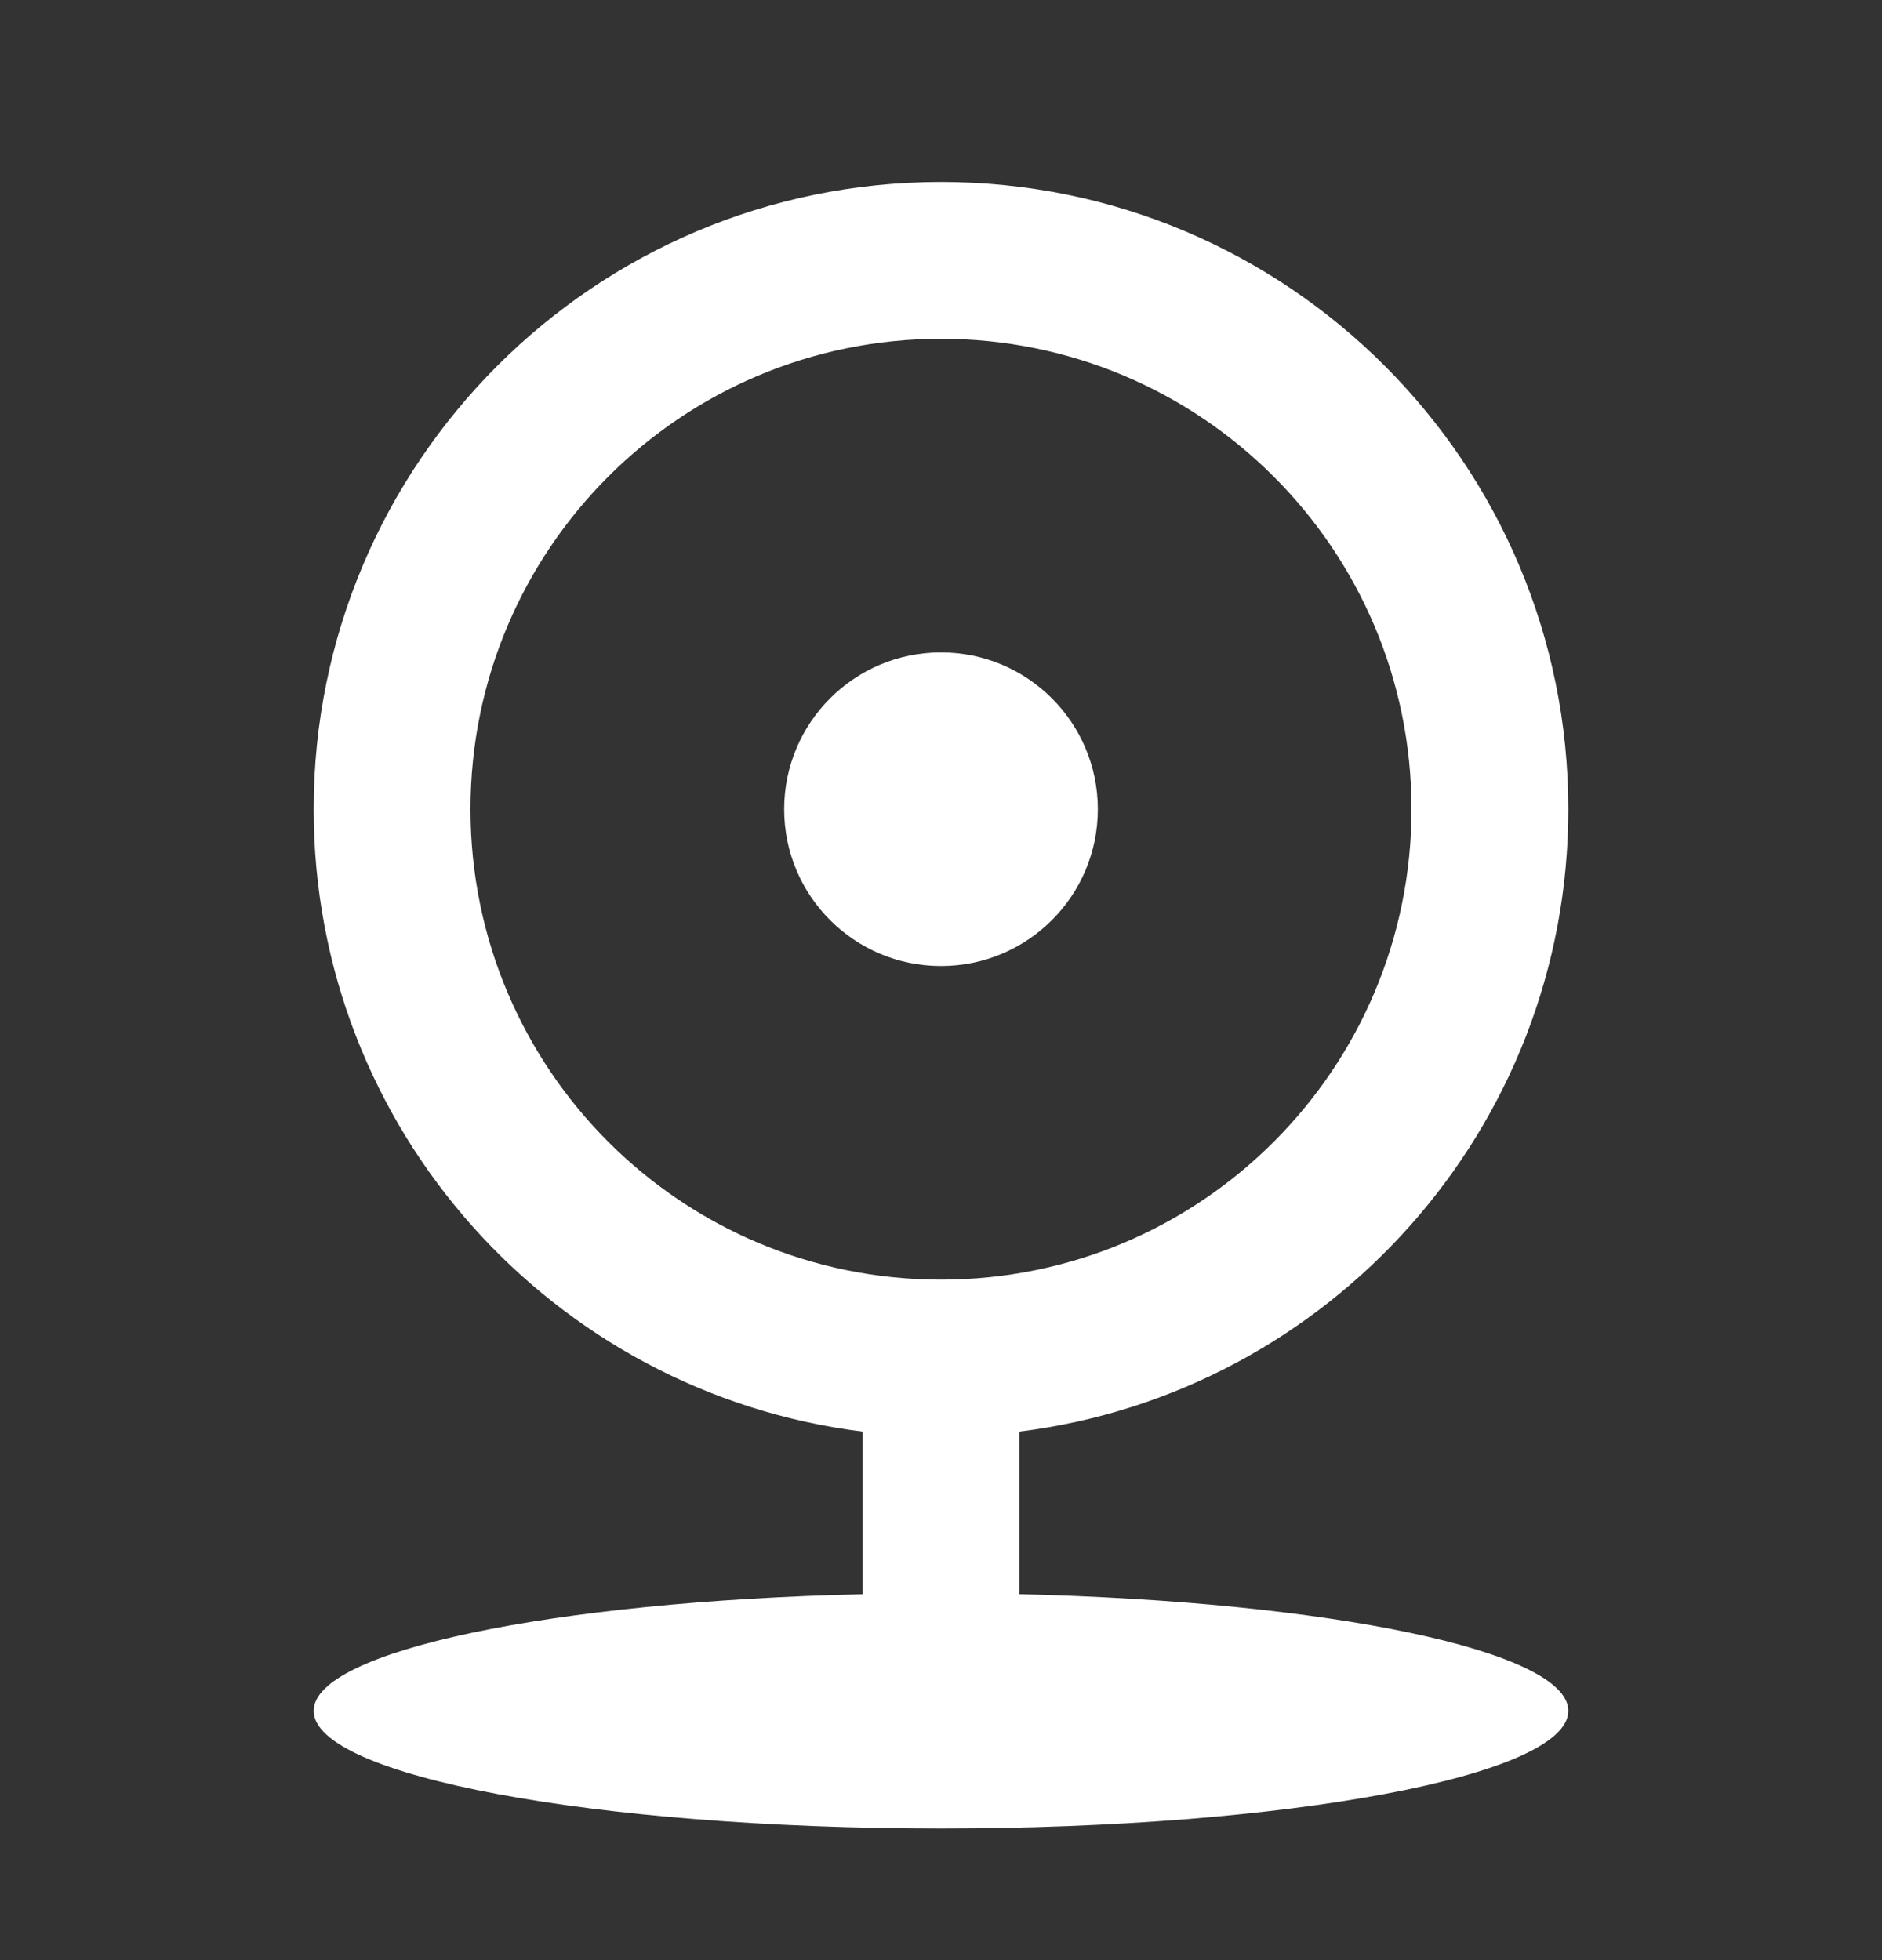
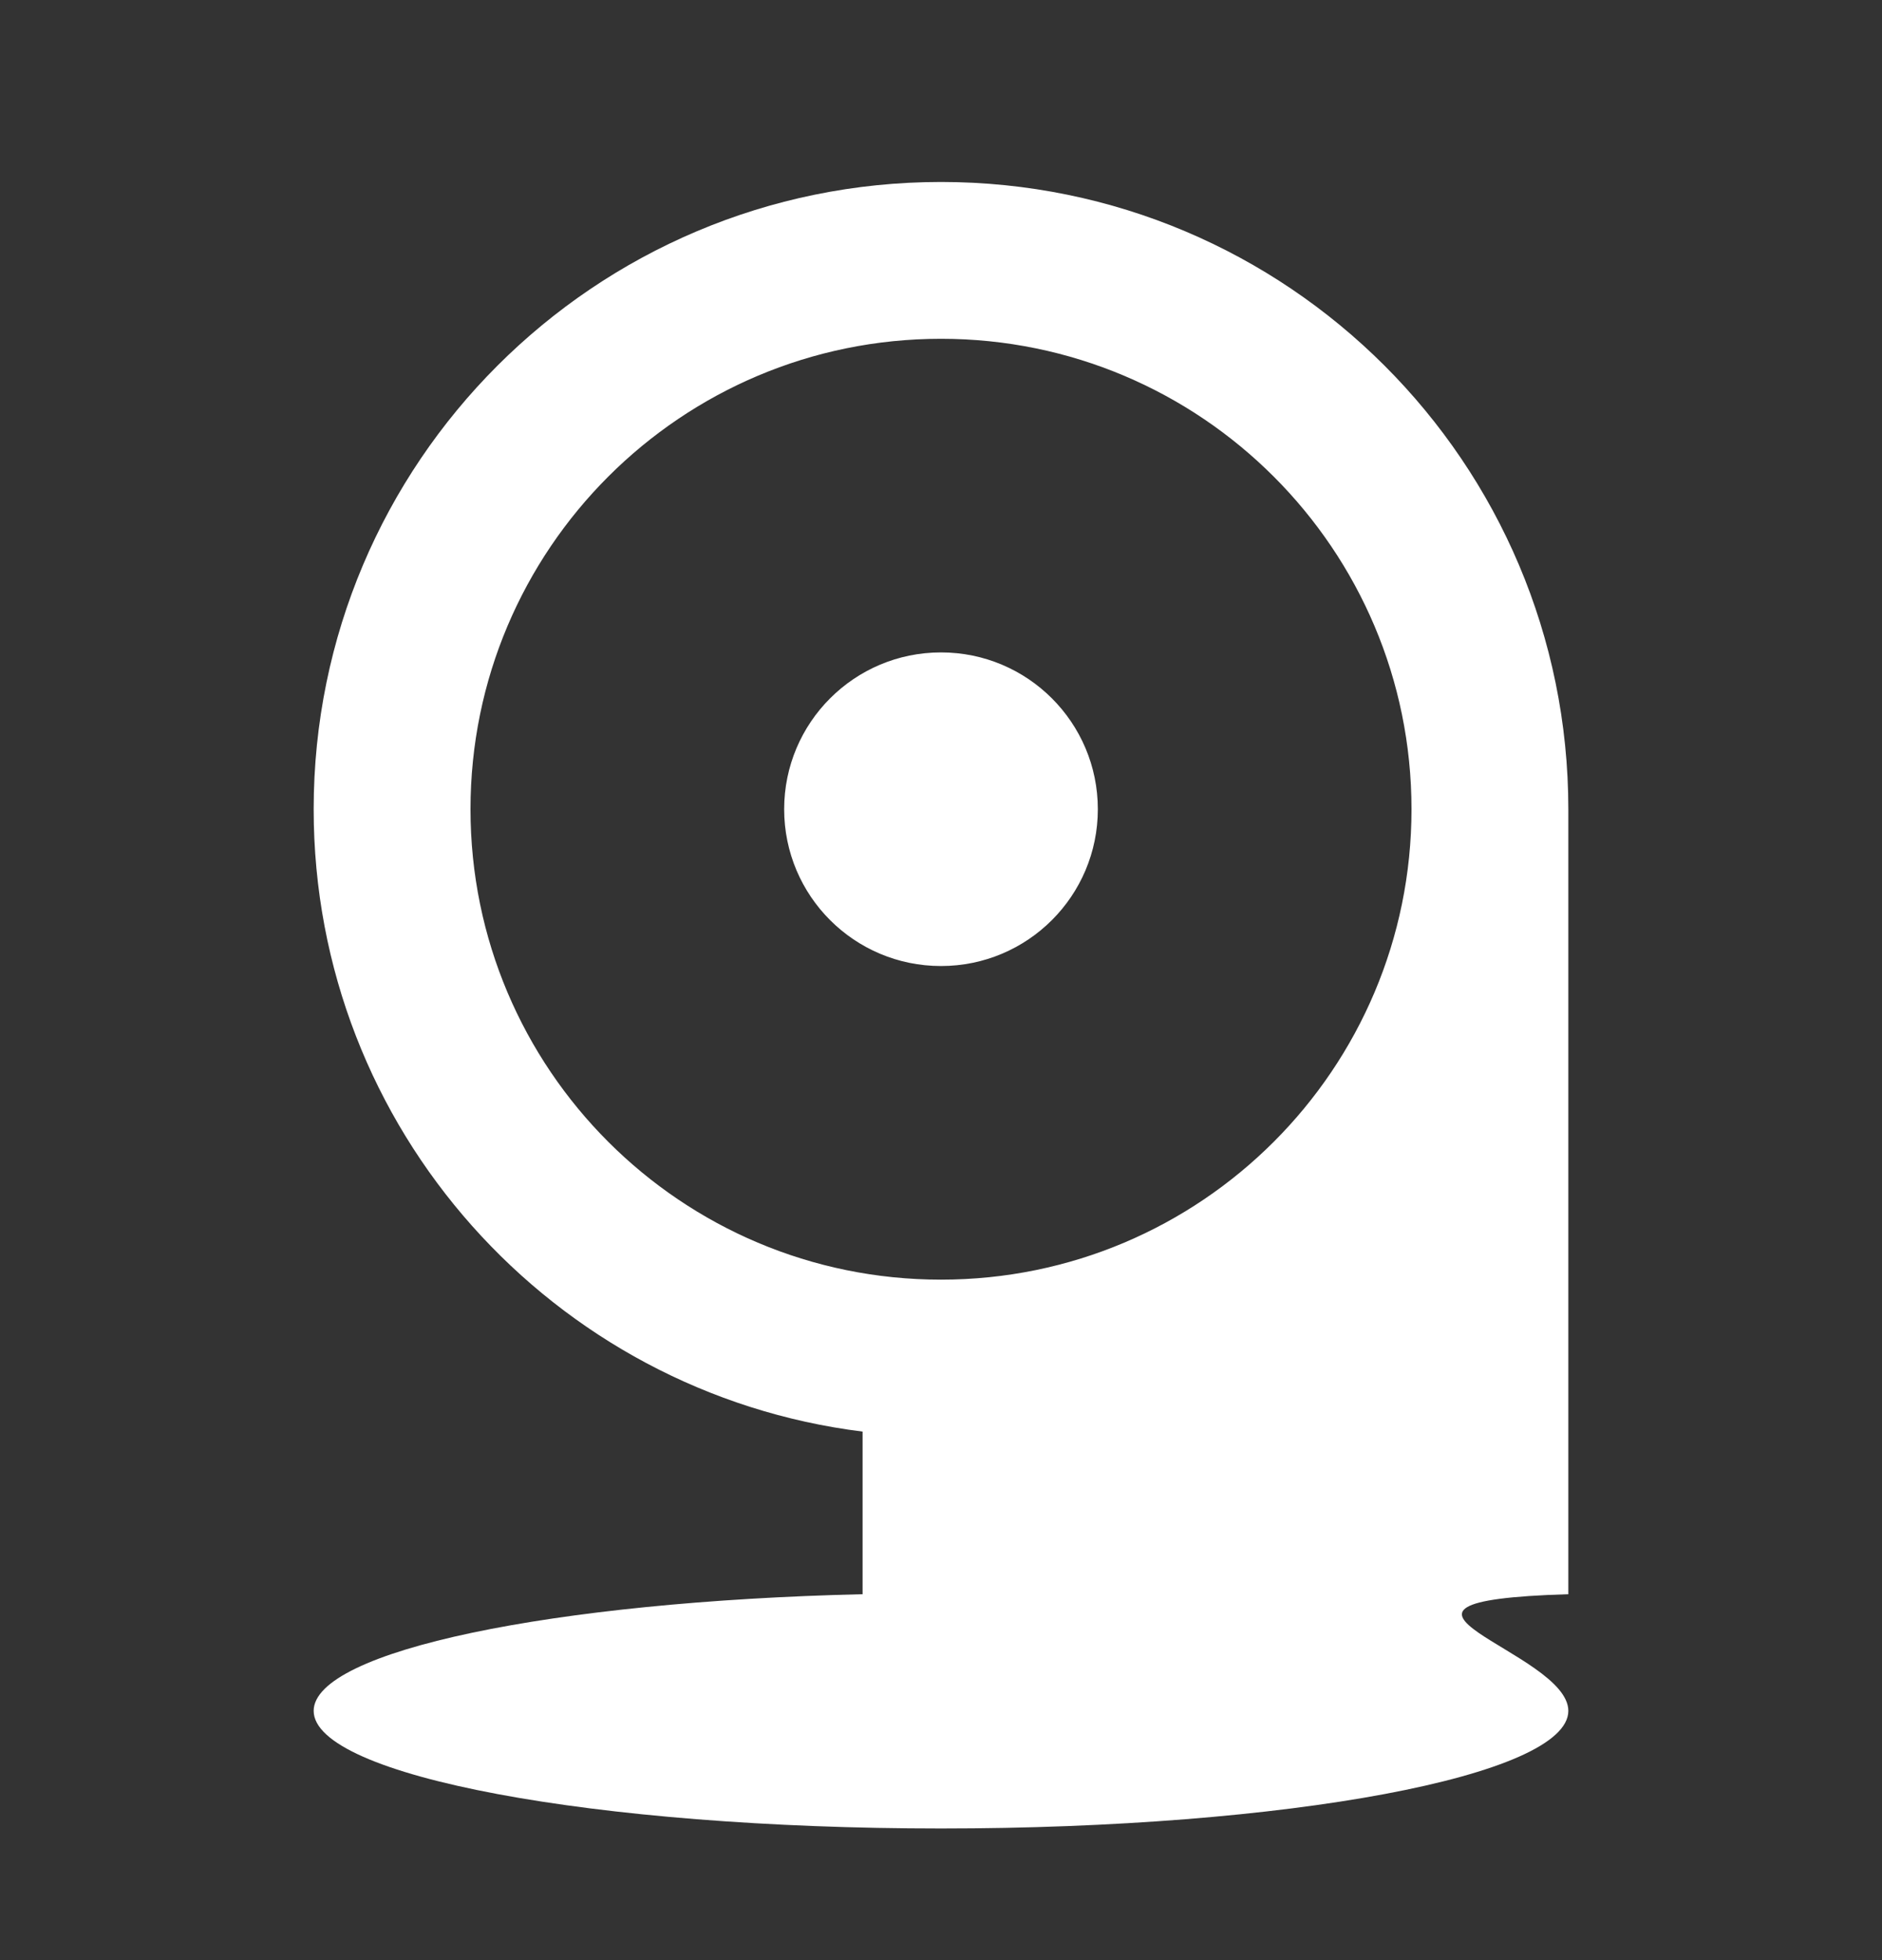
<svg xmlns="http://www.w3.org/2000/svg" width="24" height="25" viewBox="0 0 24 25" fill="none">
  <rect x="0" y="0" width="24" height="25" fill="#333333" stroke="none" />
-   <path d="M11 18.259C7.054 17.767 4 14.401 4 10.321C4 5.903 7.582 2.321 12 2.321C16.418 2.321 20 5.903 20 10.321C20 14.401 16.946 17.767 13 18.259V20.333C16.946 20.425 20 21.056 20 21.821C20 22.65 16.418 23.321 12 23.321C7.582 23.321 4 22.65 4 21.821C4 21.056 7.054 20.425 11 20.333V18.259ZM12 16.321C15.314 16.321 18 13.635 18 10.321C18 7.007 15.314 4.321 12 4.321C8.686 4.321 6 7.007 6 10.321C6 13.635 8.686 16.321 12 16.321ZM12 12.321C10.895 12.321 10 11.426 10 10.321C10 9.217 10.895 8.321 12 8.321C13.105 8.321 14 9.217 14 10.321C14 11.426 13.105 12.321 12 12.321Z" fill="white" />
+   <path d="M11 18.259C7.054 17.767 4 14.401 4 10.321C4 5.903 7.582 2.321 12 2.321C16.418 2.321 20 5.903 20 10.321V20.333C16.946 20.425 20 21.056 20 21.821C20 22.65 16.418 23.321 12 23.321C7.582 23.321 4 22.65 4 21.821C4 21.056 7.054 20.425 11 20.333V18.259ZM12 16.321C15.314 16.321 18 13.635 18 10.321C18 7.007 15.314 4.321 12 4.321C8.686 4.321 6 7.007 6 10.321C6 13.635 8.686 16.321 12 16.321ZM12 12.321C10.895 12.321 10 11.426 10 10.321C10 9.217 10.895 8.321 12 8.321C13.105 8.321 14 9.217 14 10.321C14 11.426 13.105 12.321 12 12.321Z" fill="white" />
</svg>